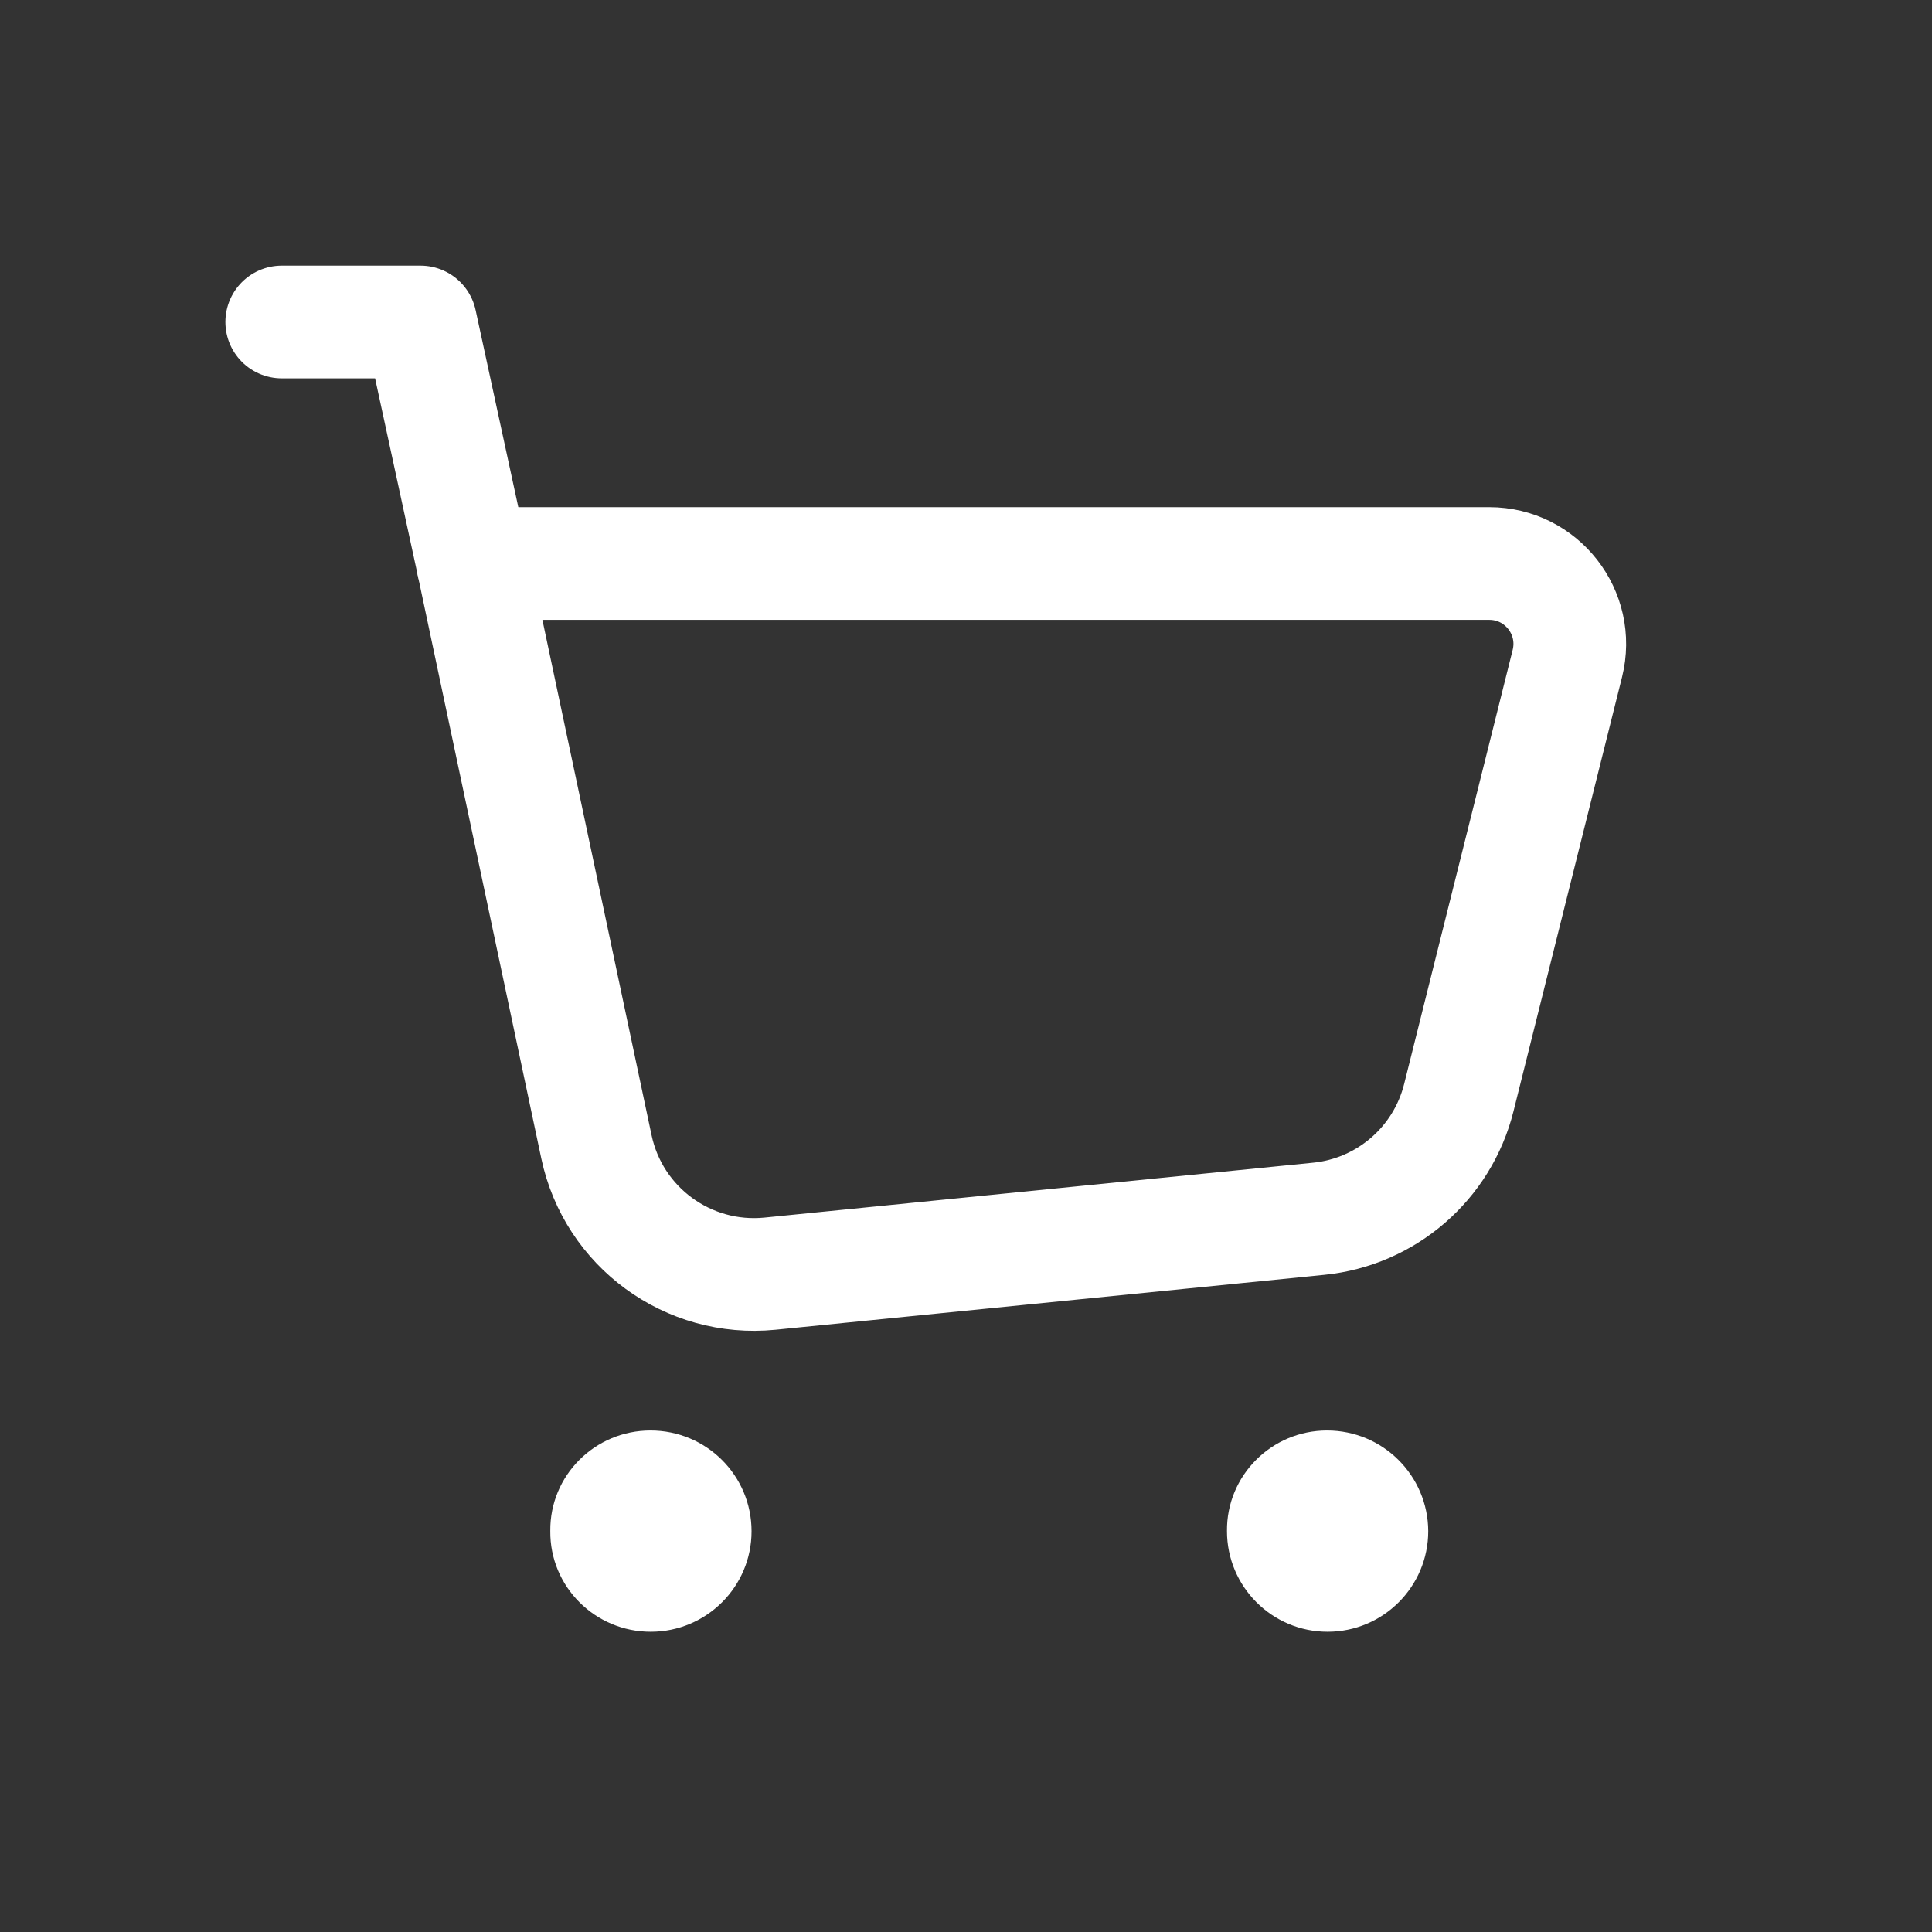
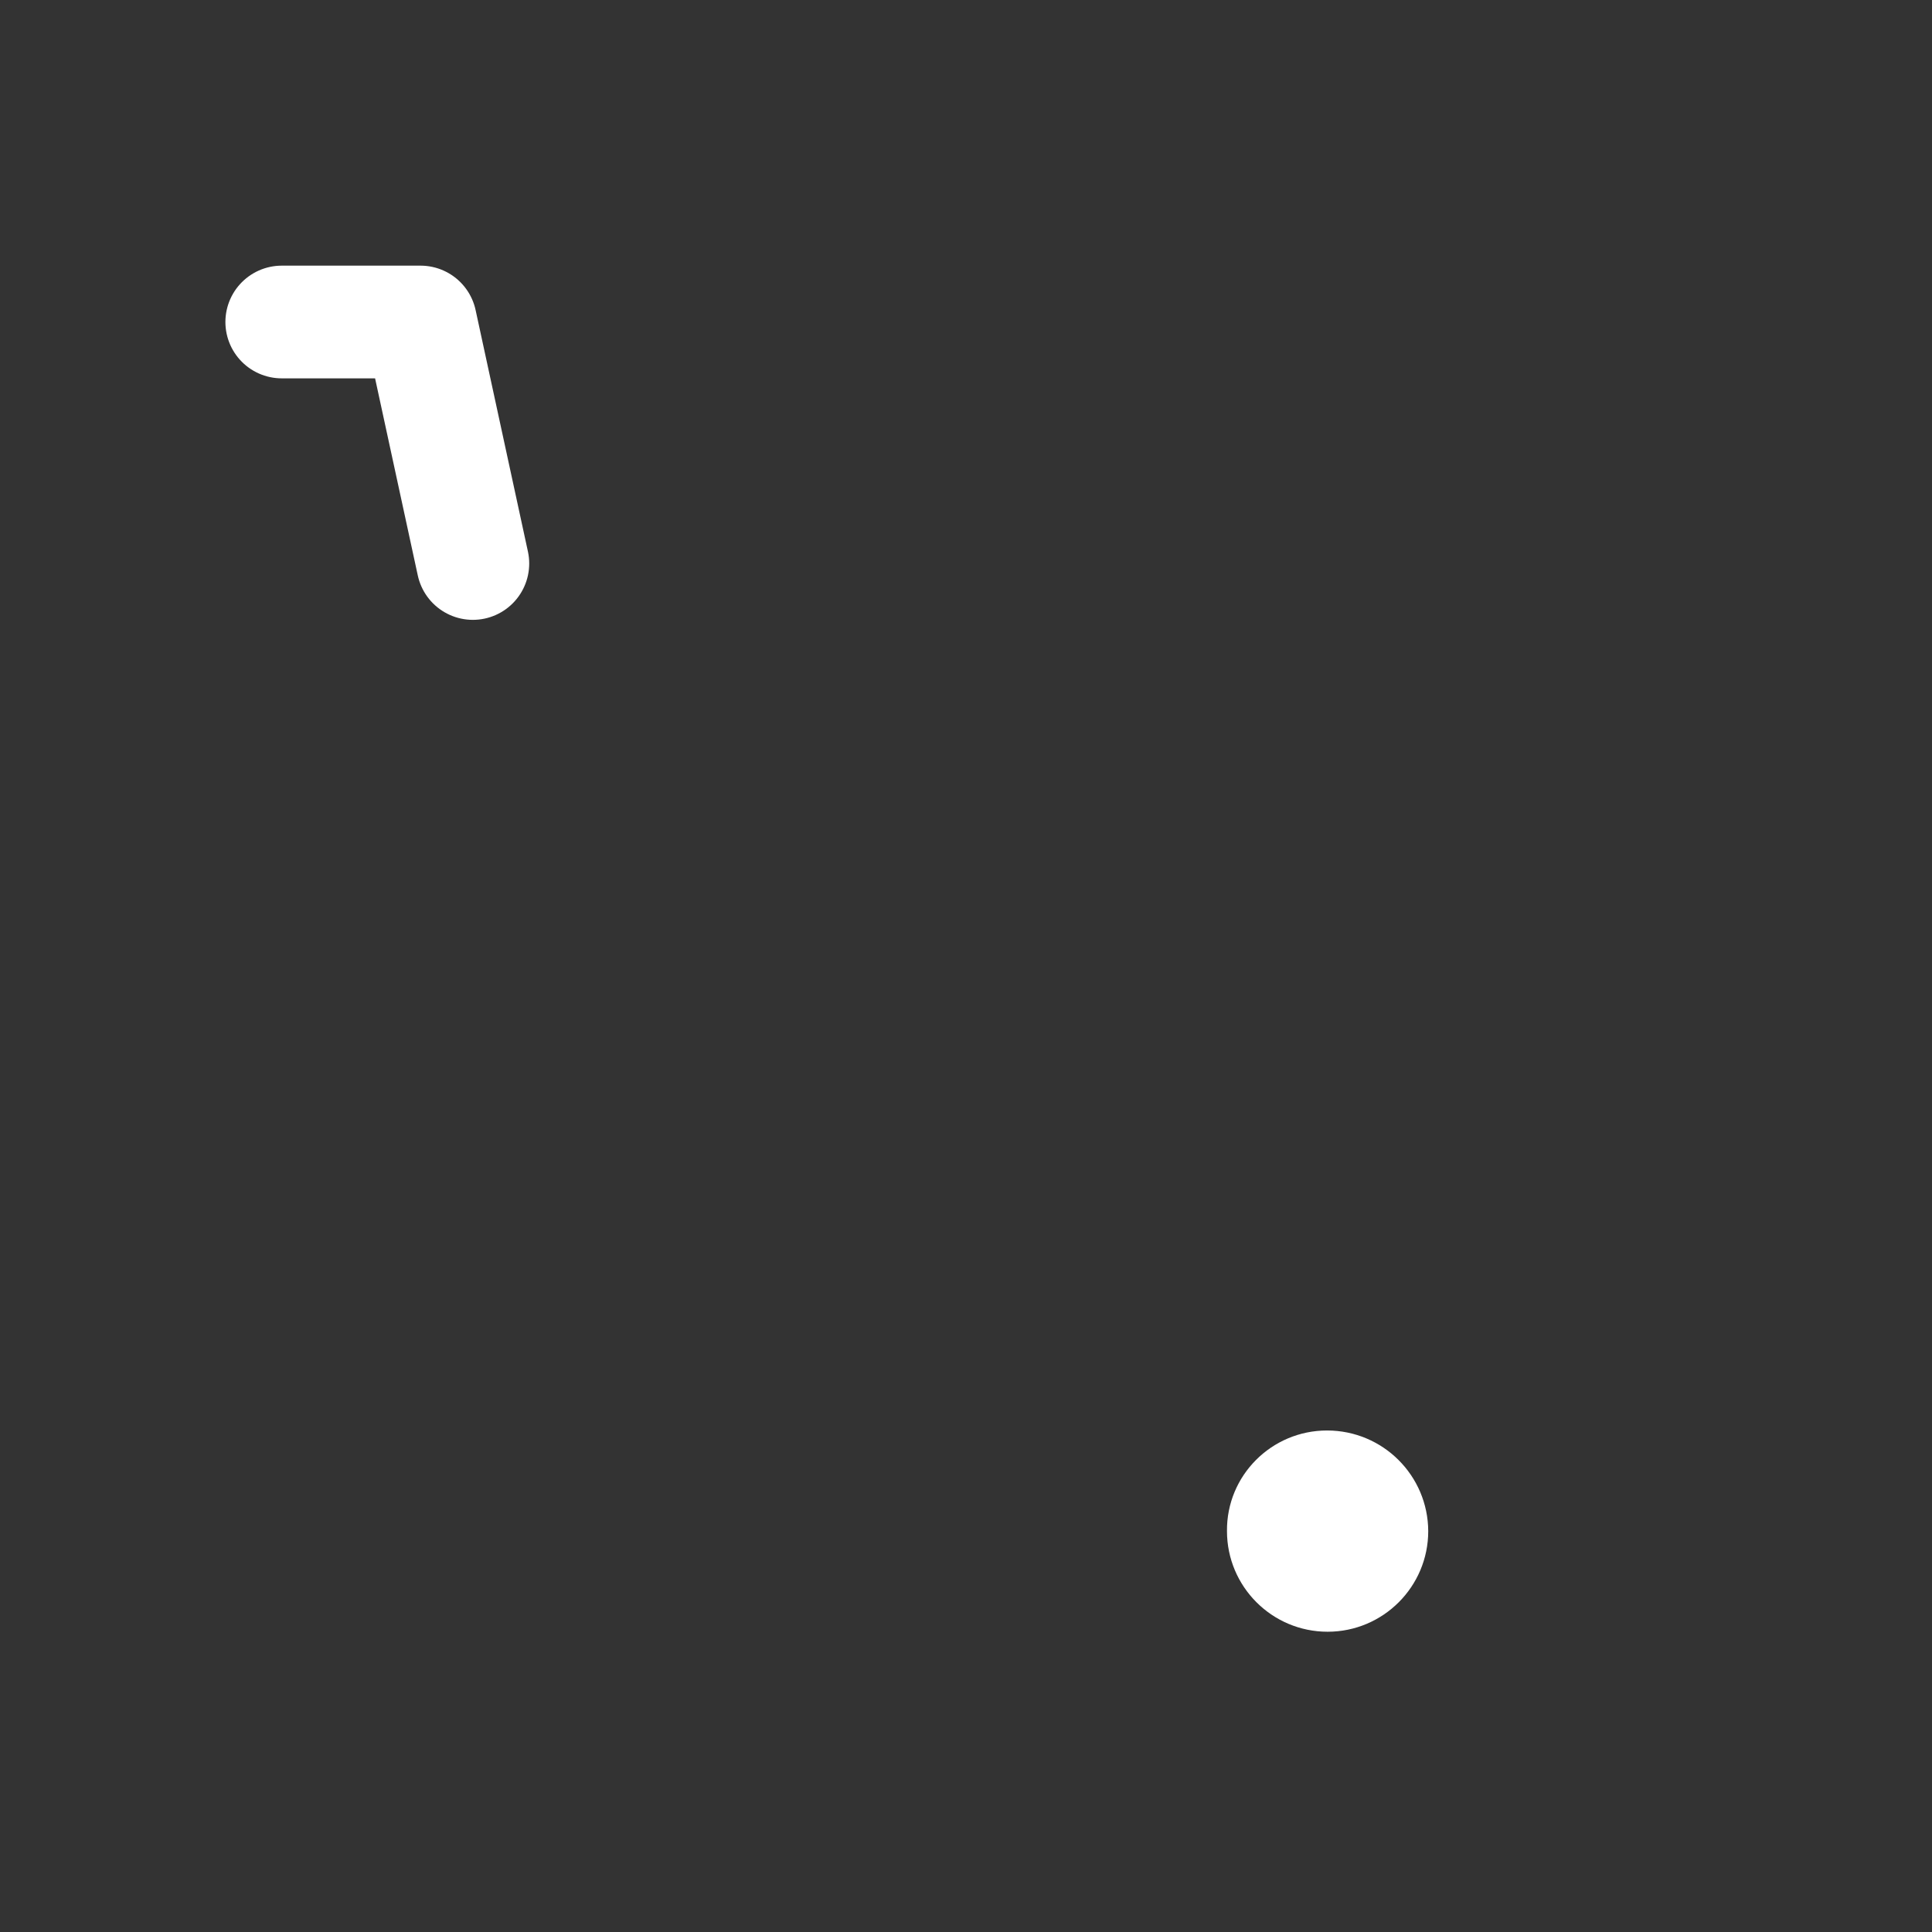
<svg xmlns="http://www.w3.org/2000/svg" width="24" height="24" viewBox="0 0 24 24" fill="none">
  <rect x="0" y="0" width="24" height="24" fill="#333333" stroke="none" />
  <g clip-path="url(#clip0_376_6338)">
-     <path d="M7.409 14.246L5.874 7H18.5C19.151 7 19.628 7.611 19.47 8.243L18.122 13.635C17.917 14.454 17.221 15.056 16.381 15.14L9.565 15.822C8.549 15.923 7.62 15.244 7.409 14.246V14.246Z" stroke="white" stroke-width="1.4" stroke-linecap="round" stroke-linejoin="round" />
    <path d="M5.874 7L5.224 4H3.5" stroke="white" stroke-width="1.4" stroke-linecap="round" stroke-linejoin="round" />
    <path d="M16.485 17.77C15.796 17.77 15.235 18.33 15.242 19.02C15.242 19.71 15.802 20.27 16.492 20.27C17.182 20.27 17.742 19.71 17.742 19.02C17.739 18.33 17.179 17.77 16.485 17.77Z" fill="white" />
-     <path d="M8.081 17.77C7.39 17.77 6.829 18.329 6.836 19.018C6.829 19.711 7.393 20.27 8.084 20.27C8.775 20.27 9.336 19.711 9.336 19.022C9.336 18.329 8.775 17.77 8.081 17.77Z" fill="white" />
  </g>
  <defs>
    <clipPath id="clip0_376_6338">
      <rect width="24" height="24" fill="white" />
    </clipPath>
  </defs>
</svg>